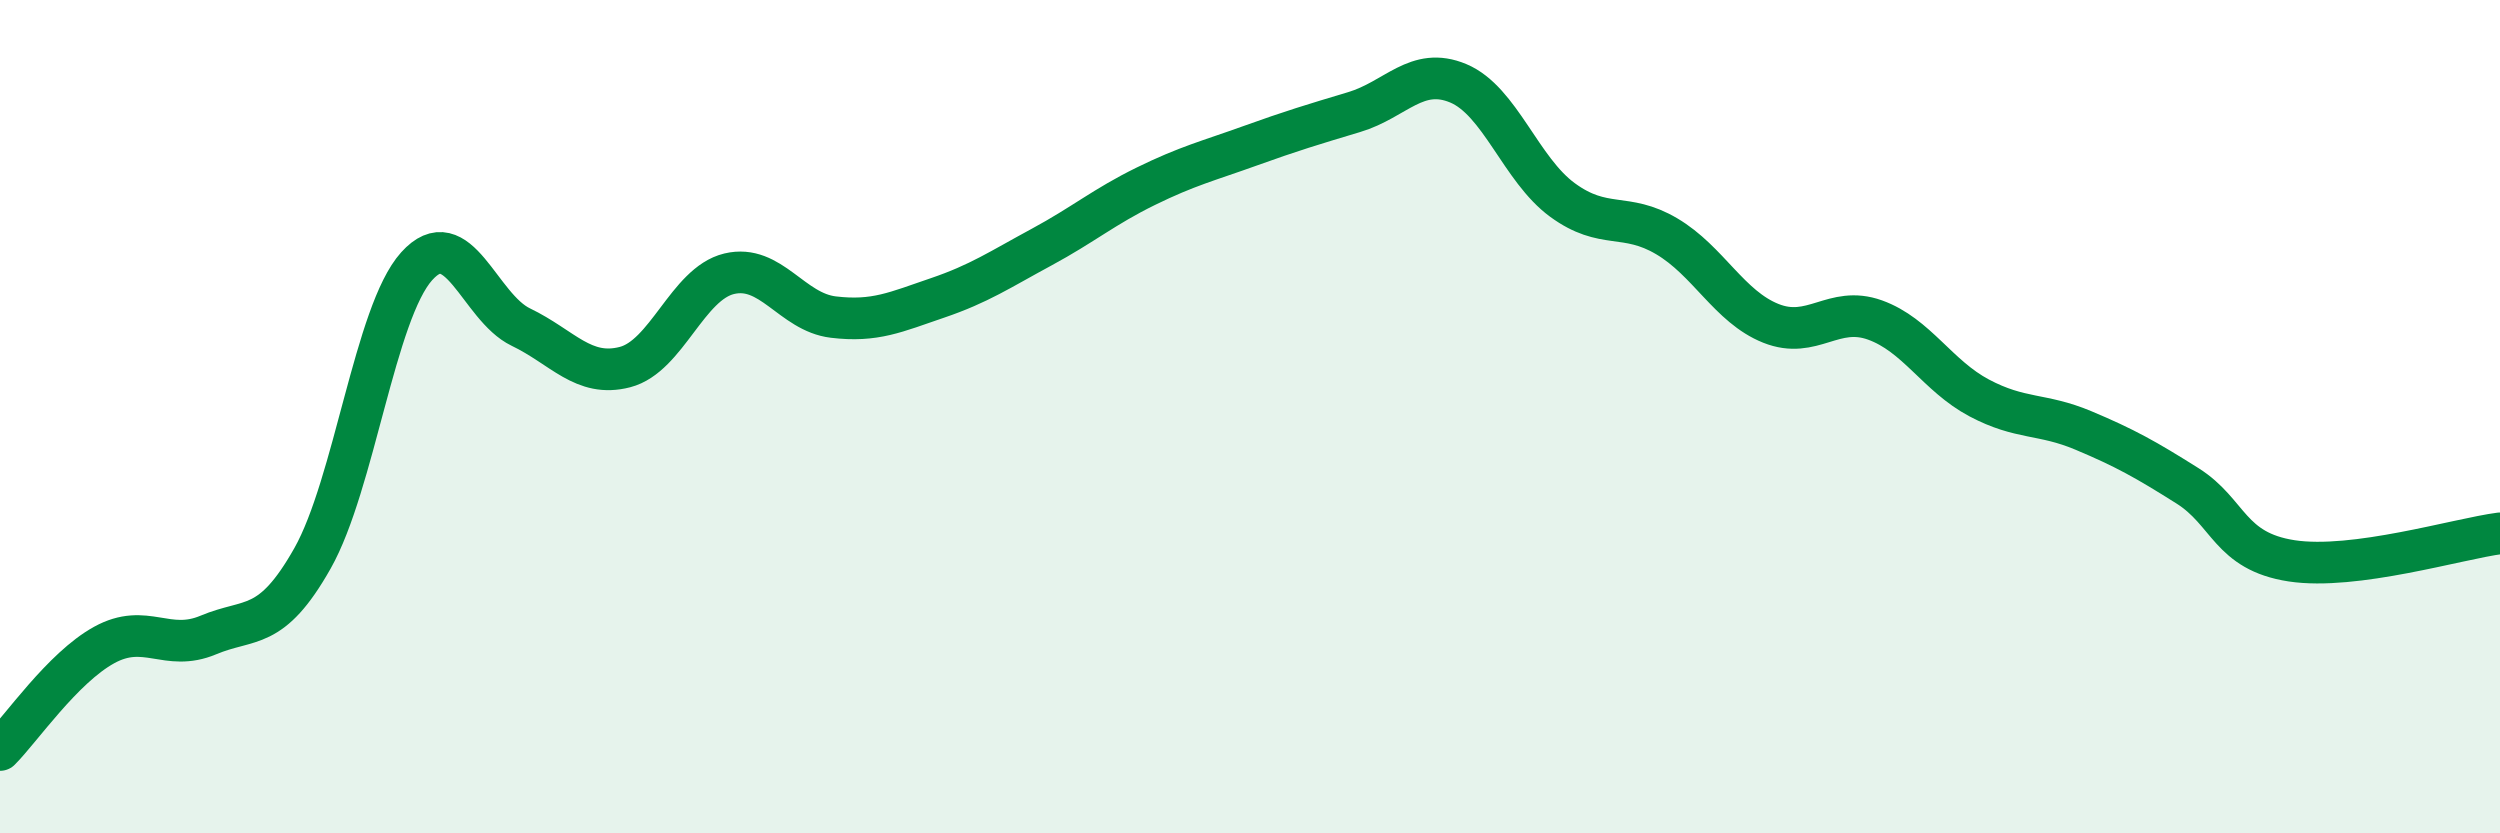
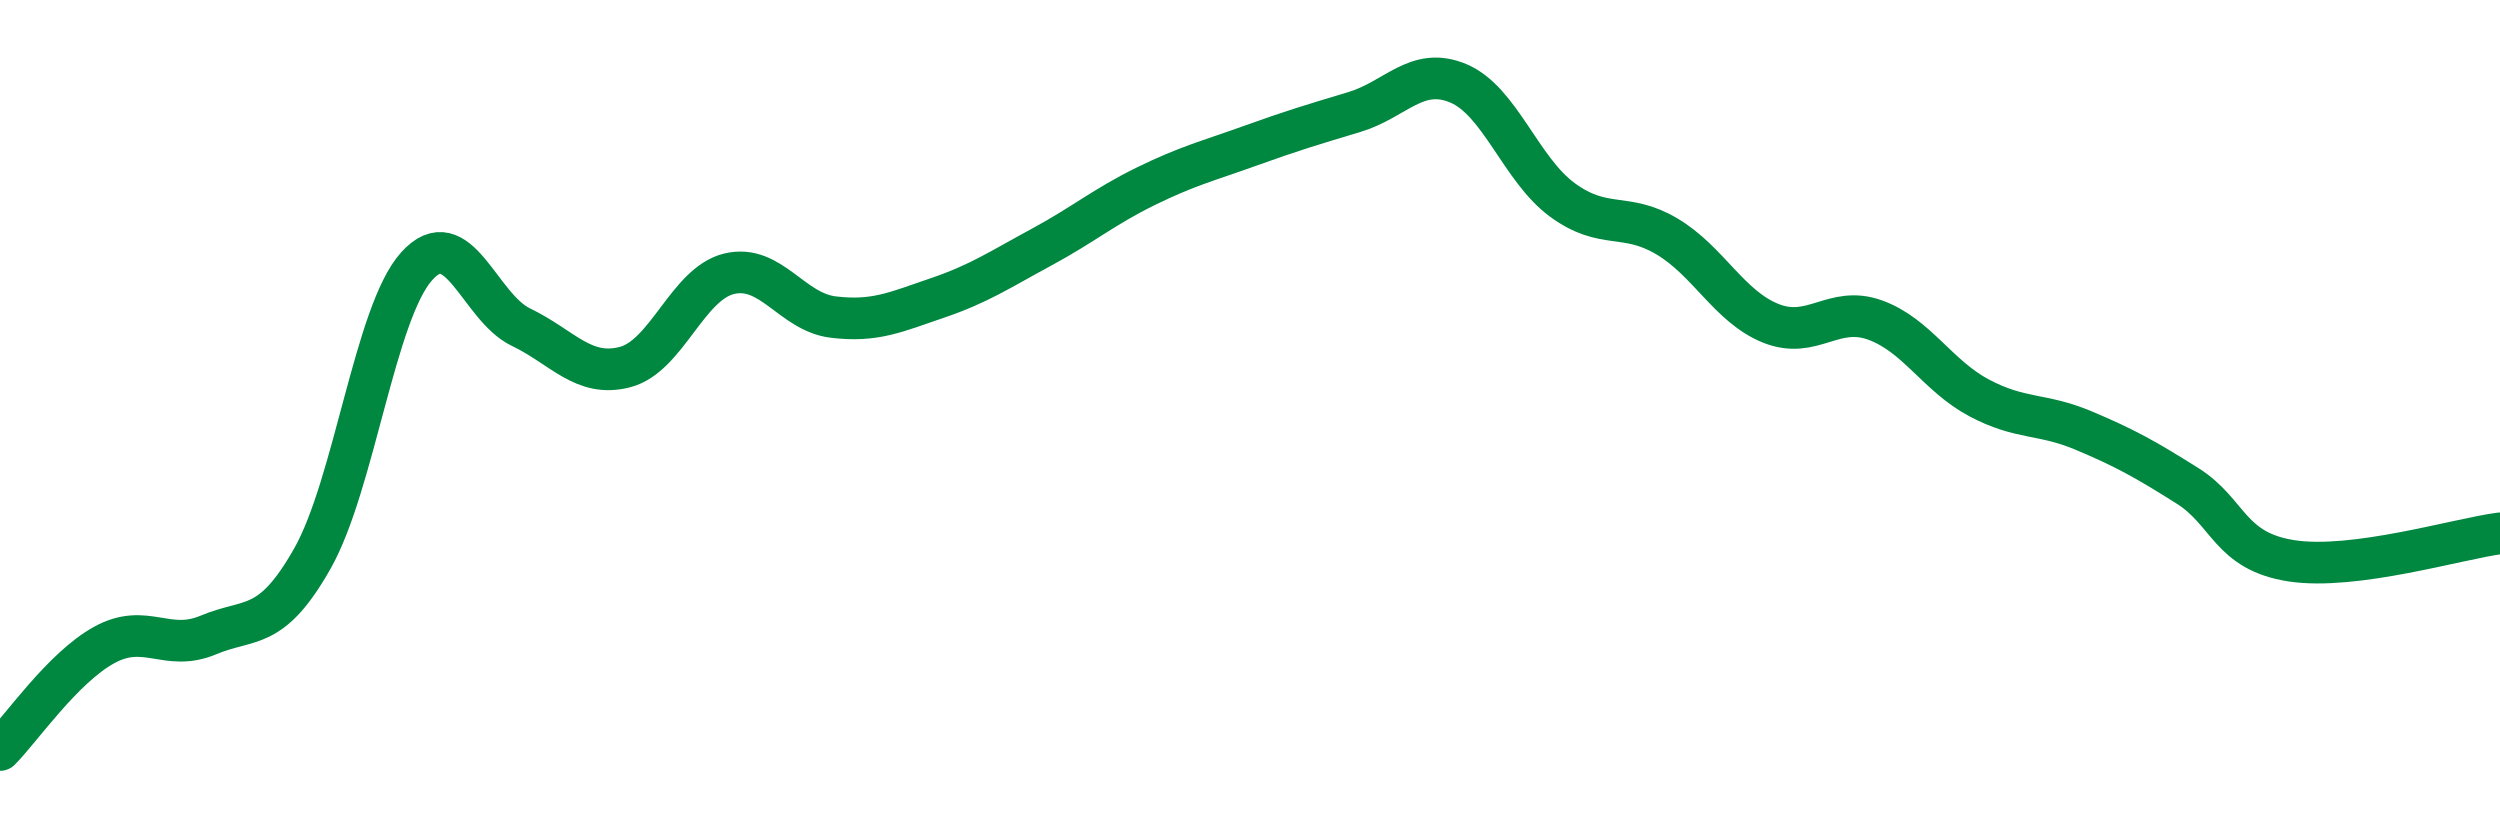
<svg xmlns="http://www.w3.org/2000/svg" width="60" height="20" viewBox="0 0 60 20">
-   <path d="M 0,18 C 0.5,17.5 1.5,16.03 2.5,15.48 C 3.5,14.93 4,15.66 5,15.24 C 6,14.82 6.5,15.17 7.5,13.4 C 8.5,11.63 9,7.5 10,6.39 C 11,5.28 11.5,7.37 12.5,7.85 C 13.5,8.33 14,9.07 15,8.81 C 16,8.55 16.5,6.81 17.5,6.57 C 18.5,6.33 19,7.49 20,7.61 C 21,7.73 21.5,7.49 22.5,7.15 C 23.5,6.81 24,6.47 25,5.93 C 26,5.39 26.5,4.96 27.5,4.47 C 28.5,3.98 29,3.86 30,3.5 C 31,3.14 31.5,2.99 32.5,2.69 C 33.5,2.39 34,1.58 35,2 C 36,2.42 36.5,4.07 37.5,4.8 C 38.5,5.53 39,5.08 40,5.67 C 41,6.26 41.5,7.36 42.5,7.76 C 43.5,8.16 44,7.32 45,7.68 C 46,8.04 46.5,9.02 47.5,9.55 C 48.5,10.08 49,9.91 50,10.33 C 51,10.75 51.5,11.03 52.5,11.66 C 53.5,12.29 53.5,13.23 55,13.46 C 56.5,13.69 59,12.93 60,12.8L60 20L0 20Z" fill="#008740" opacity="0.1" stroke-linecap="round" stroke-linejoin="round" />
  <path d="M 0,18 C 0.5,17.5 1.5,16.03 2.5,15.48 C 3.5,14.93 4,15.66 5,15.24 C 6,14.82 6.5,15.17 7.5,13.4 C 8.5,11.63 9,7.5 10,6.39 C 11,5.28 11.5,7.37 12.5,7.85 C 13.5,8.33 14,9.07 15,8.81 C 16,8.55 16.5,6.81 17.5,6.57 C 18.5,6.33 19,7.49 20,7.61 C 21,7.73 21.5,7.49 22.5,7.15 C 23.5,6.81 24,6.47 25,5.93 C 26,5.39 26.5,4.96 27.5,4.47 C 28.5,3.98 29,3.86 30,3.5 C 31,3.14 31.5,2.99 32.5,2.69 C 33.5,2.39 34,1.58 35,2 C 36,2.42 36.5,4.07 37.5,4.8 C 38.5,5.53 39,5.08 40,5.67 C 41,6.26 41.5,7.36 42.5,7.76 C 43.5,8.16 44,7.32 45,7.68 C 46,8.04 46.5,9.02 47.5,9.55 C 48.5,10.08 49,9.91 50,10.33 C 51,10.75 51.5,11.03 52.5,11.66 C 53.5,12.29 53.5,13.23 55,13.46 C 56.5,13.69 59,12.93 60,12.8" stroke="#008740" stroke-width="1" fill="none" stroke-linecap="round" stroke-linejoin="round" />
</svg>